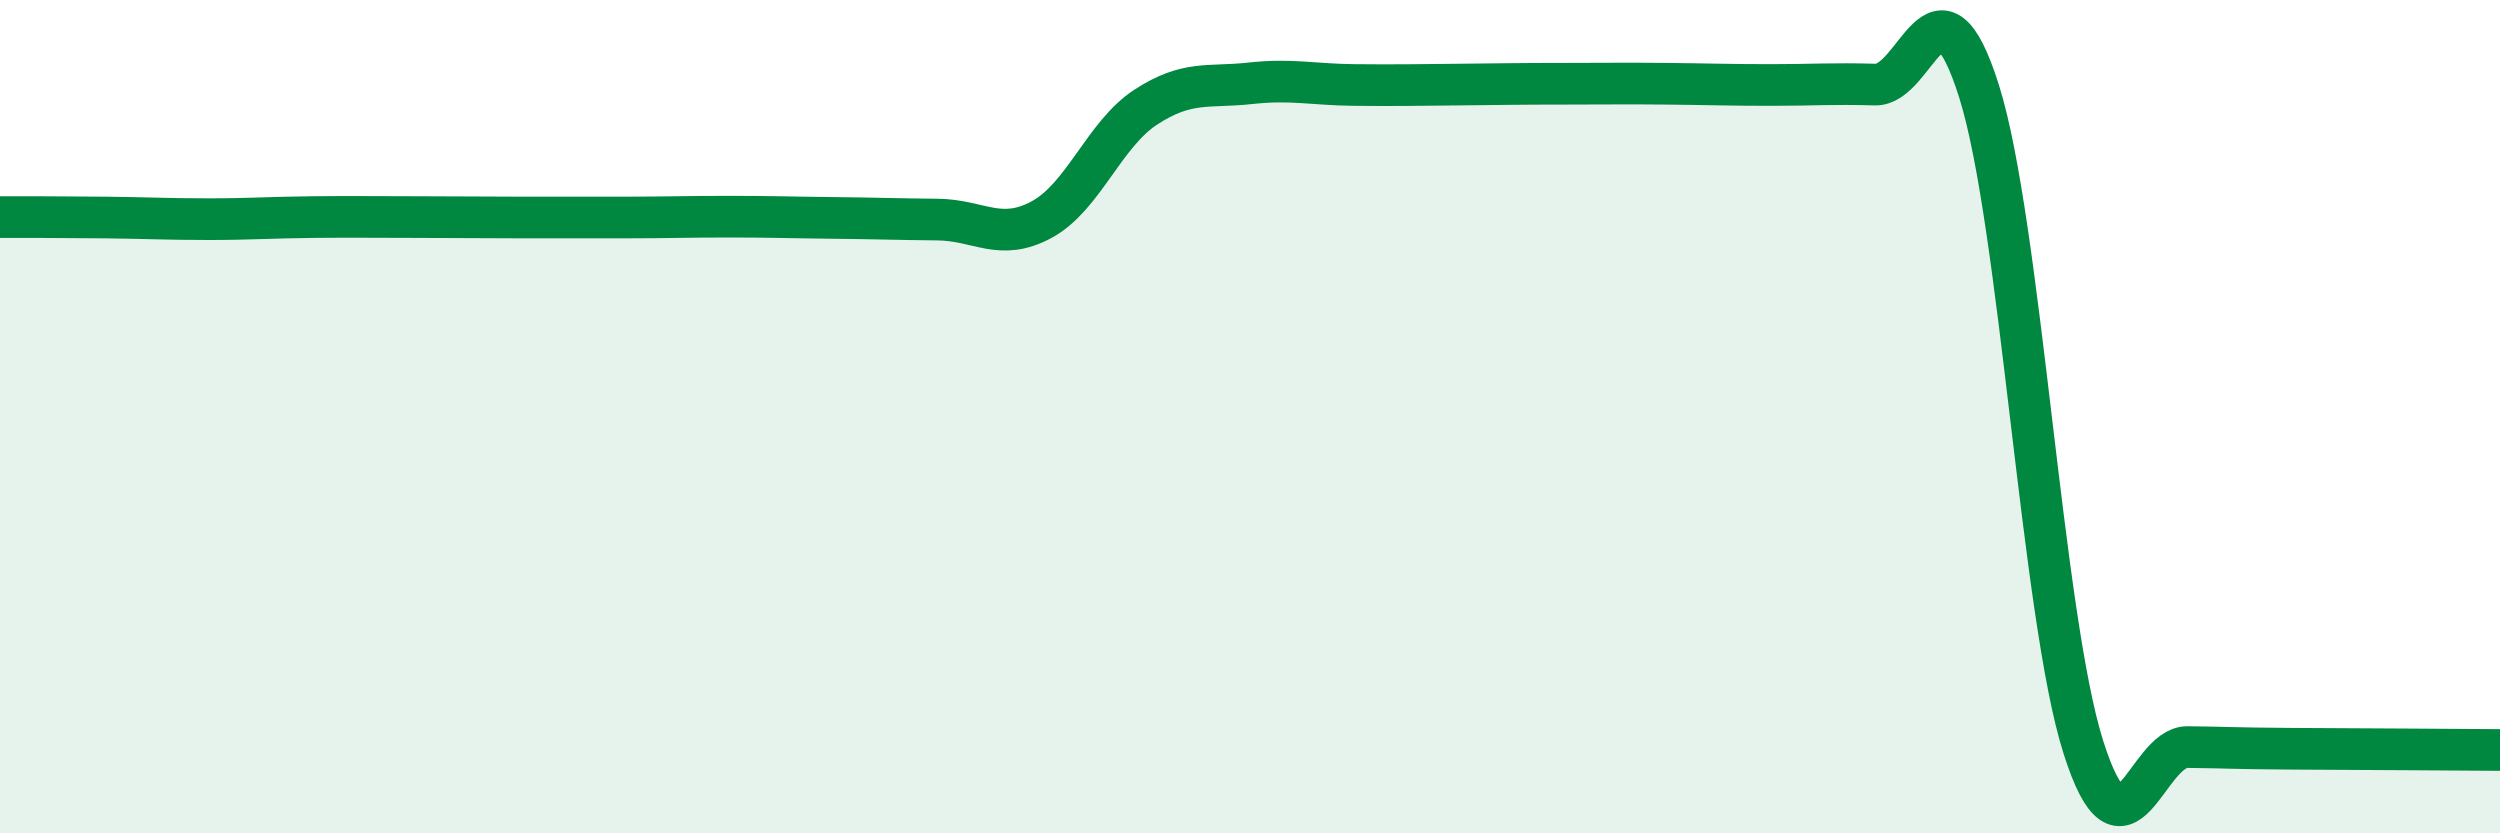
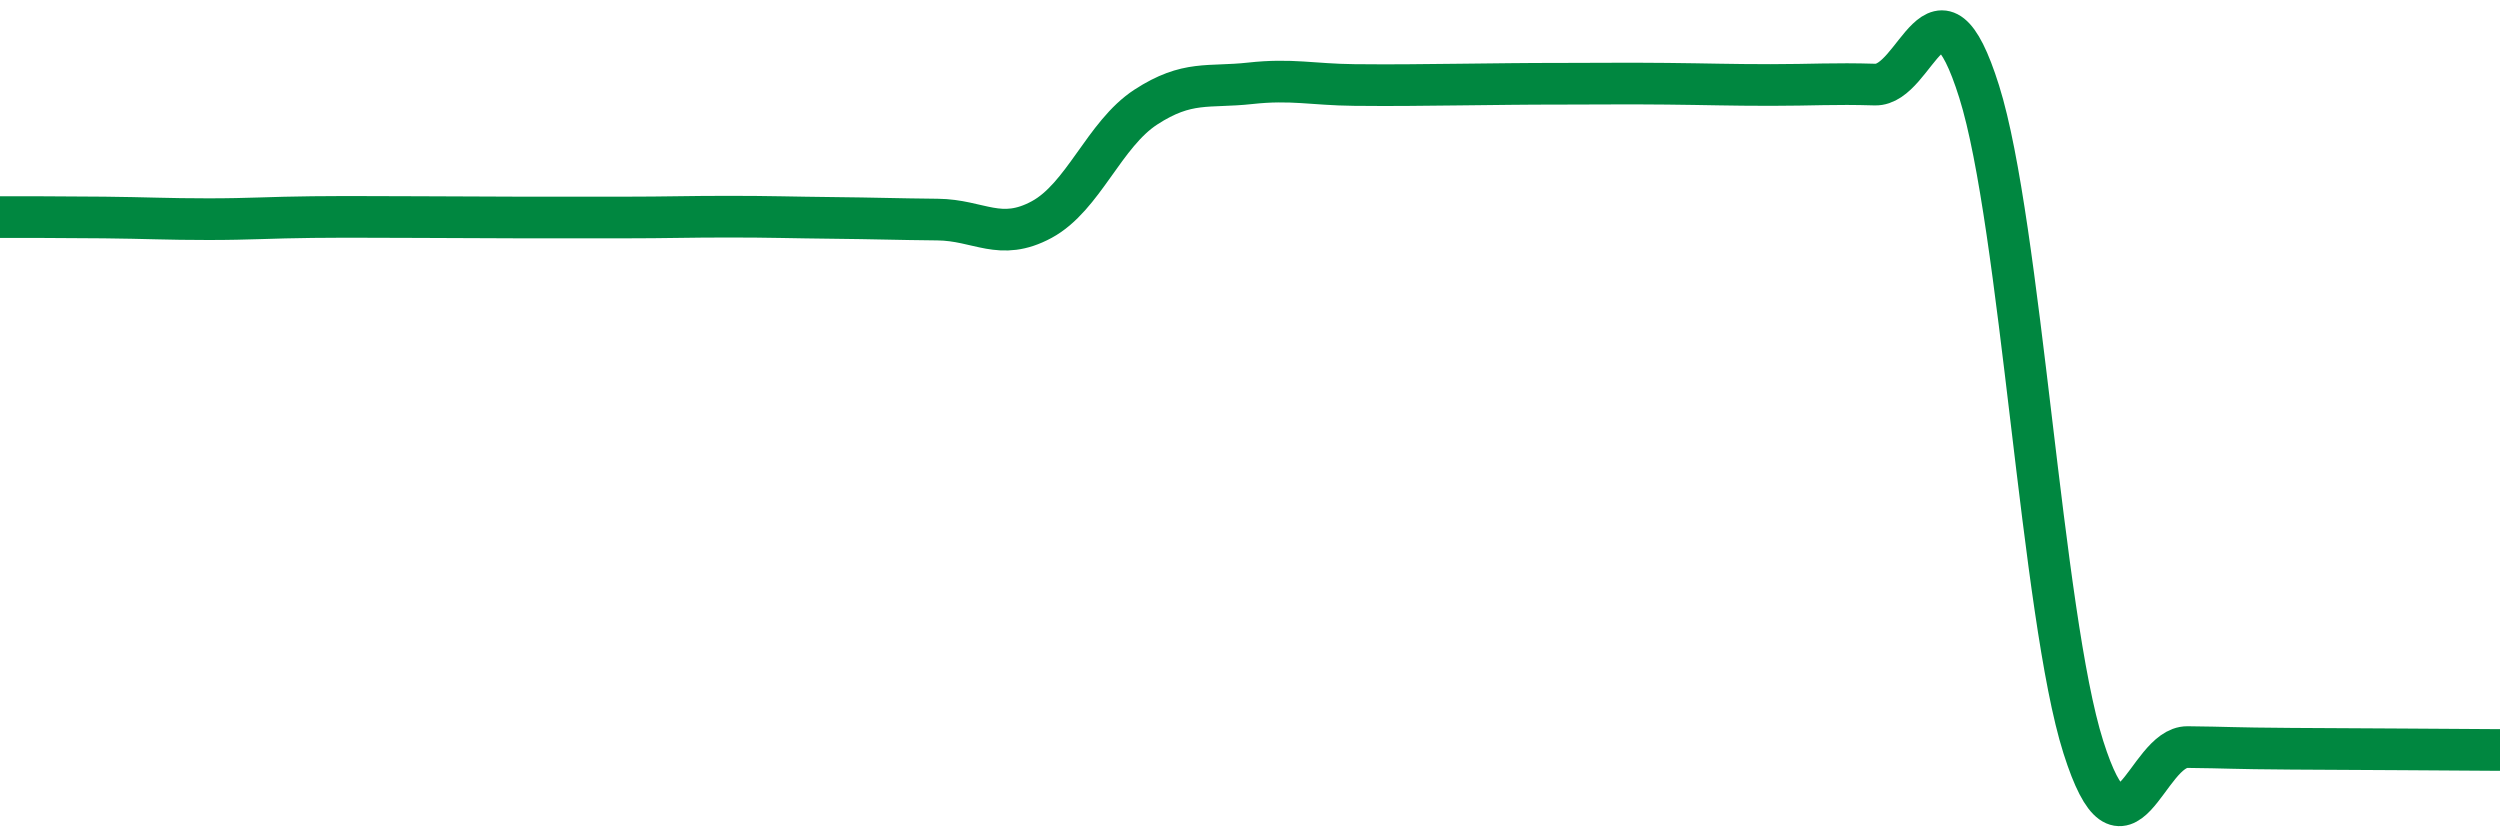
<svg xmlns="http://www.w3.org/2000/svg" width="60" height="20" viewBox="0 0 60 20">
-   <path d="M 0,5.21 C 0.5,5.21 1.5,5.21 2.5,5.22 C 3.5,5.23 4,5.26 5,5.26 C 6,5.26 6.5,5.22 7.5,5.21 C 8.5,5.2 9,5.21 10,5.21 C 11,5.21 11.5,5.22 12.5,5.22 C 13.5,5.22 14,5.22 15,5.22 C 16,5.22 16.5,5.2 17.5,5.2 C 18.5,5.2 19,5.22 20,5.23 C 21,5.24 21.5,5.26 22.5,5.27 C 23.5,5.28 24,5.81 25,5.27 C 26,4.73 26.5,3.22 27.5,2.57 C 28.5,1.92 29,2.11 30,2 C 31,1.89 31.5,2.03 32.5,2.04 C 33.5,2.05 34,2.04 35,2.03 C 36,2.02 36.5,2.01 37.5,2.01 C 38.5,2.01 39,2 40,2.01 C 41,2.02 41.5,2.04 42.5,2.04 C 43.5,2.04 44,2 45,2.03 C 46,2.06 46.5,-0.98 47.5,2.2 C 48.5,5.38 49,14.78 50,17.93 C 51,21.08 51.5,17.92 52.5,17.93 C 53.5,17.94 53.5,17.96 55,17.97 C 56.5,17.98 59,17.99 60,18L60 20L0 20Z" fill="#008740" opacity="0.1" stroke-linecap="round" stroke-linejoin="round" />
  <path d="M 0,5.21 C 0.5,5.21 1.5,5.21 2.5,5.22 C 3.5,5.23 4,5.26 5,5.26 C 6,5.26 6.5,5.22 7.5,5.21 C 8.5,5.2 9,5.21 10,5.21 C 11,5.21 11.5,5.22 12.5,5.22 C 13.5,5.22 14,5.22 15,5.22 C 16,5.22 16.5,5.2 17.5,5.2 C 18.5,5.2 19,5.22 20,5.23 C 21,5.24 21.5,5.26 22.5,5.27 C 23.5,5.28 24,5.81 25,5.27 C 26,4.73 26.5,3.22 27.5,2.57 C 28.5,1.92 29,2.11 30,2 C 31,1.89 31.5,2.03 32.5,2.04 C 33.5,2.05 34,2.04 35,2.03 C 36,2.02 36.5,2.01 37.5,2.01 C 38.5,2.01 39,2 40,2.01 C 41,2.02 41.5,2.04 42.5,2.04 C 43.5,2.04 44,2 45,2.03 C 46,2.06 46.5,-0.98 47.5,2.2 C 48.5,5.38 49,14.78 50,17.93 C 51,21.08 51.5,17.92 52.5,17.93 C 53.5,17.94 53.5,17.96 55,17.97 C 56.5,17.98 59,17.99 60,18" stroke="#008740" stroke-width="1" fill="none" stroke-linecap="round" stroke-linejoin="round" />
</svg>